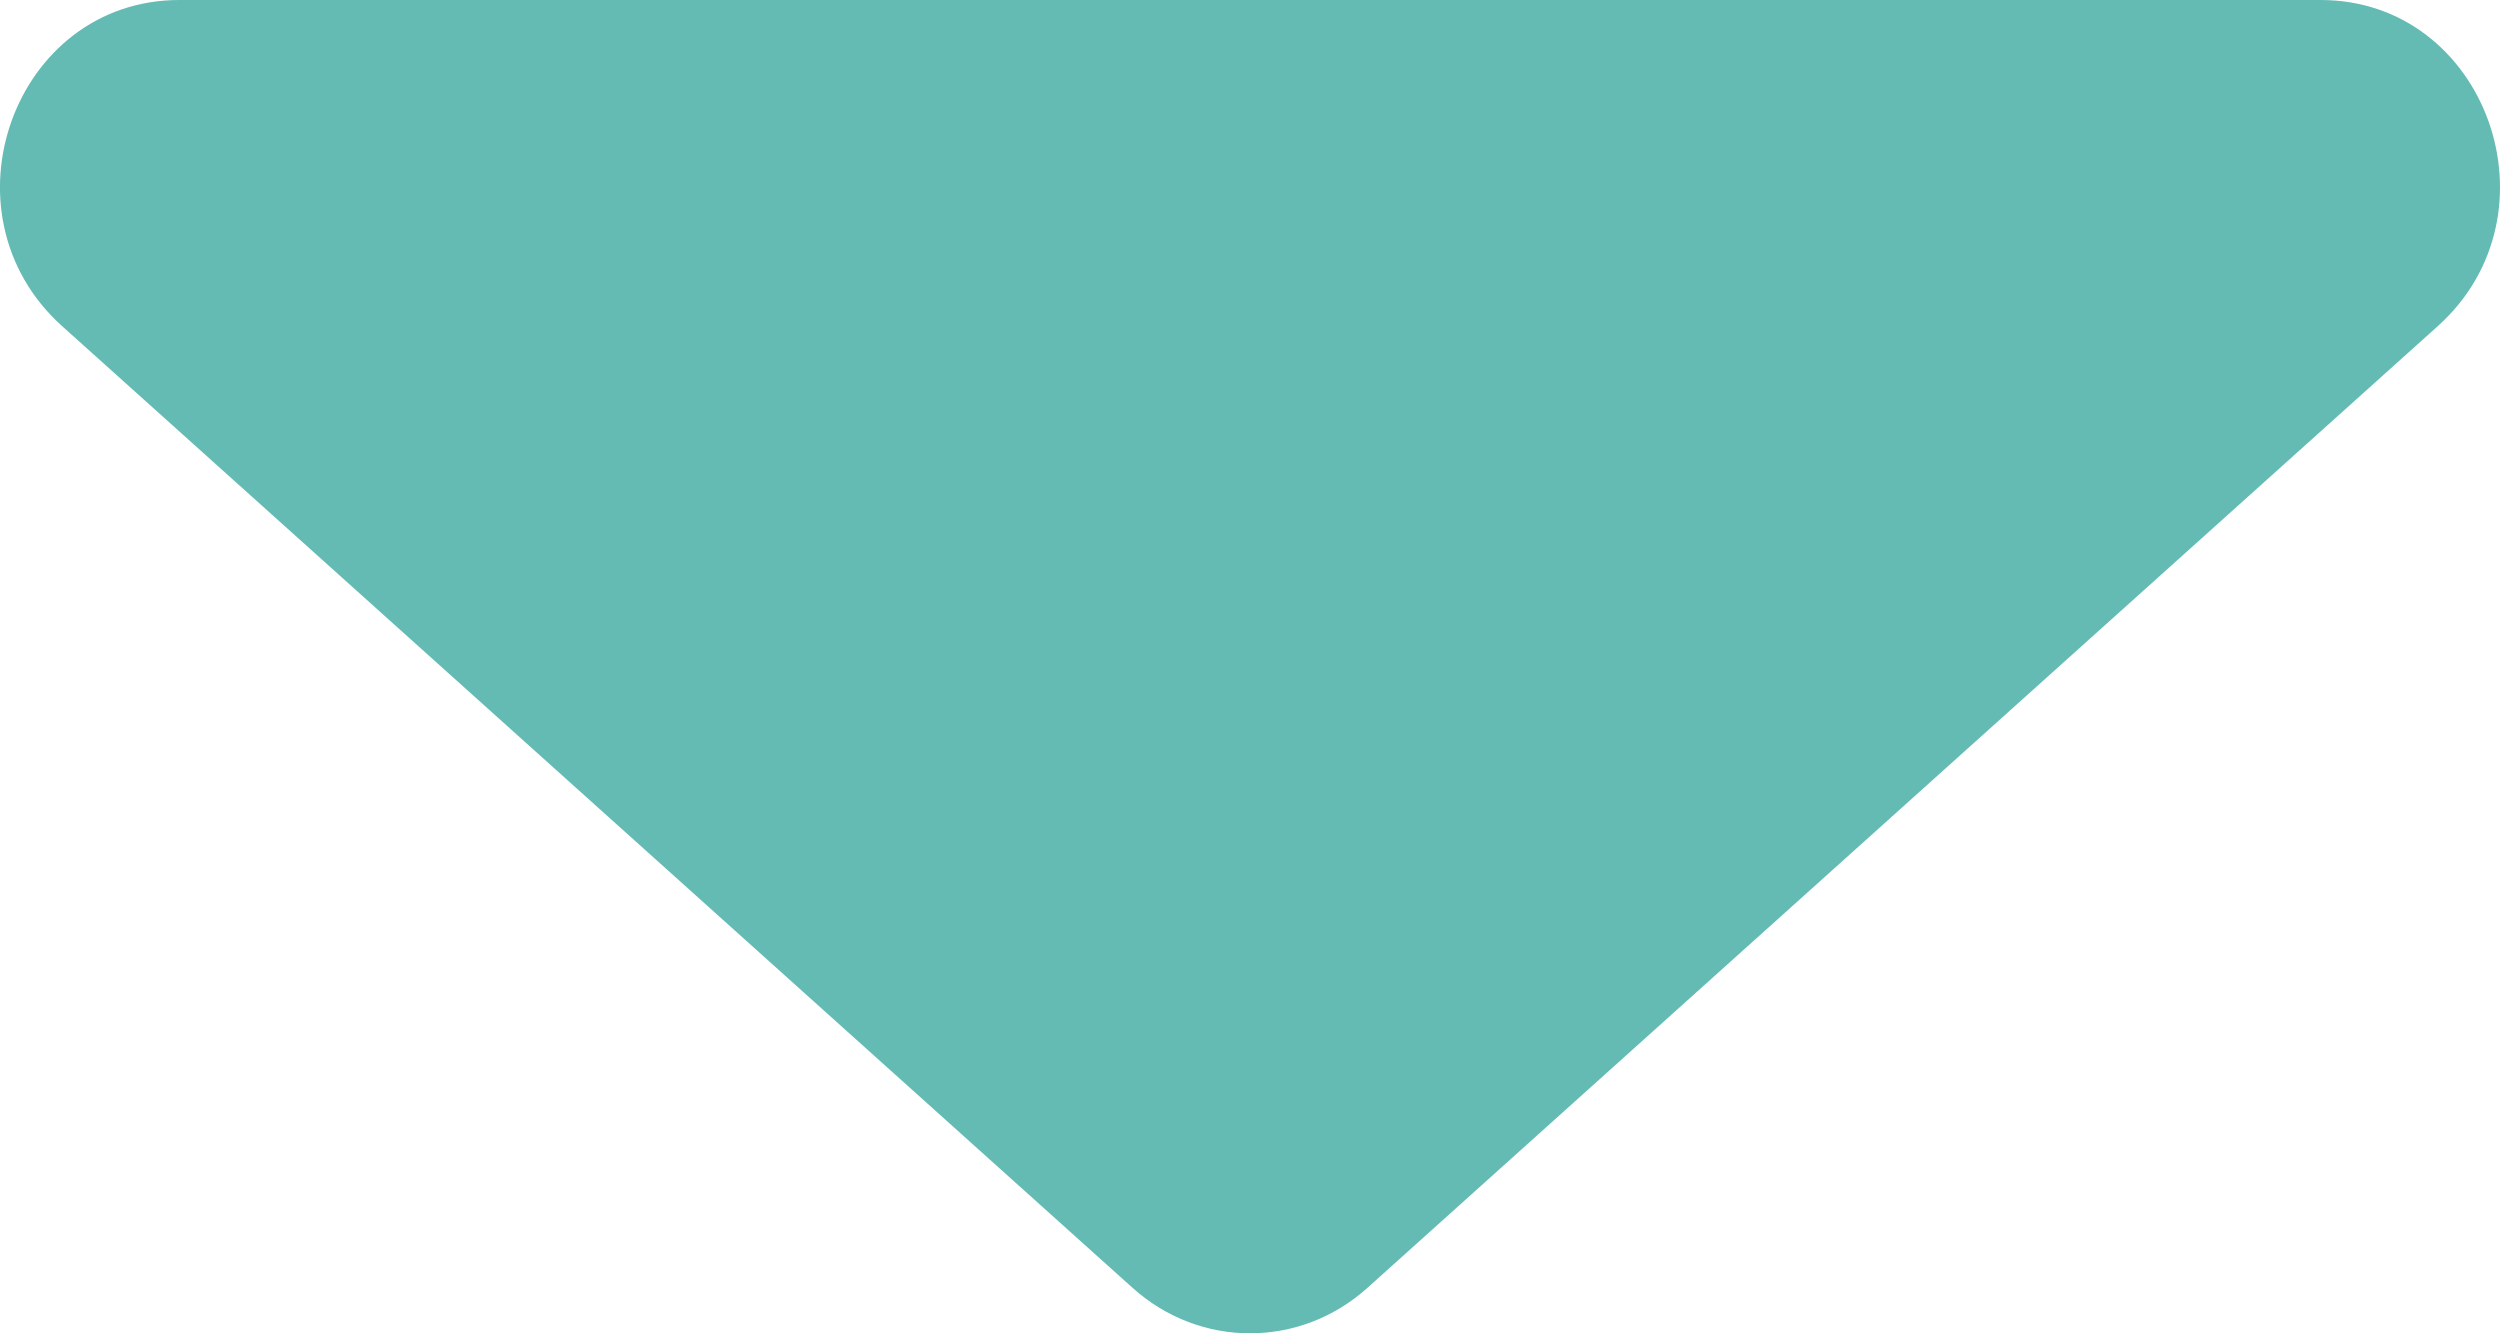
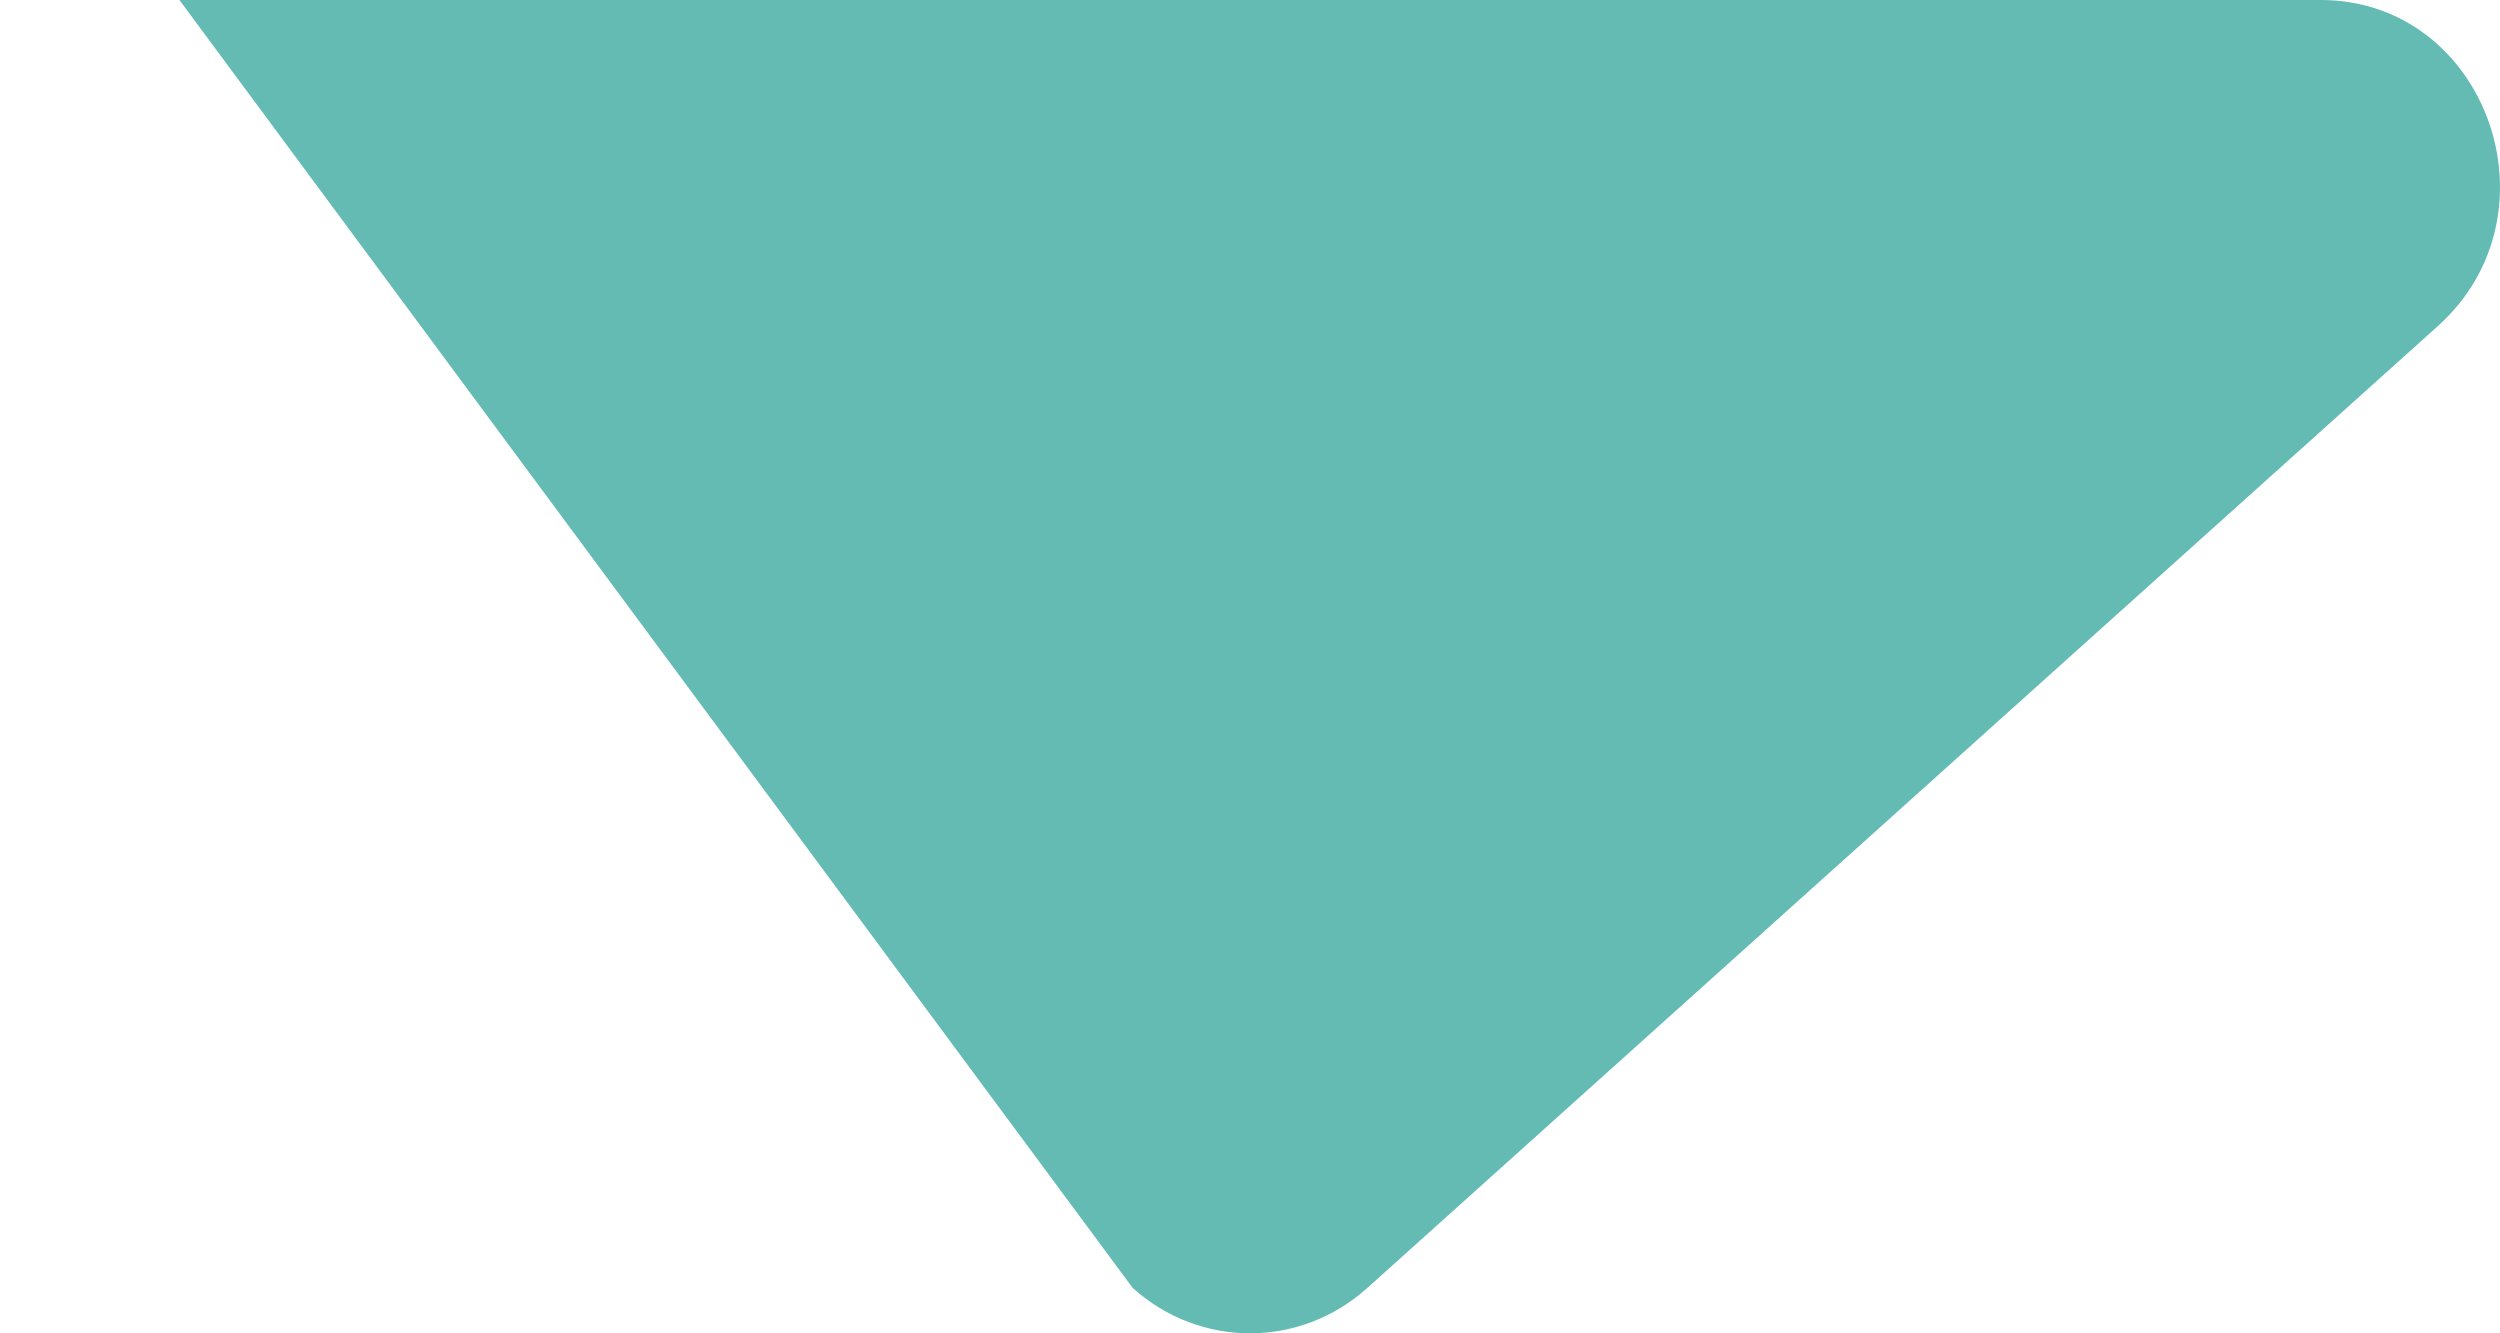
<svg xmlns="http://www.w3.org/2000/svg" width="30" height="16" viewBox="0 0 30 16" fill="none">
-   <path d="M13.593 15.456C14.401 16.181 15.599 16.181 16.407 15.456L29.253 3.914C30.758 2.563 29.836 0 27.847 0H2.153C0.164 0 -0.758 2.563 0.746 3.914L13.593 15.456Z" fill="#63BBB4" />
+   <path d="M13.593 15.456C14.401 16.181 15.599 16.181 16.407 15.456L29.253 3.914C30.758 2.563 29.836 0 27.847 0H2.153L13.593 15.456Z" fill="#63BBB4" />
</svg>